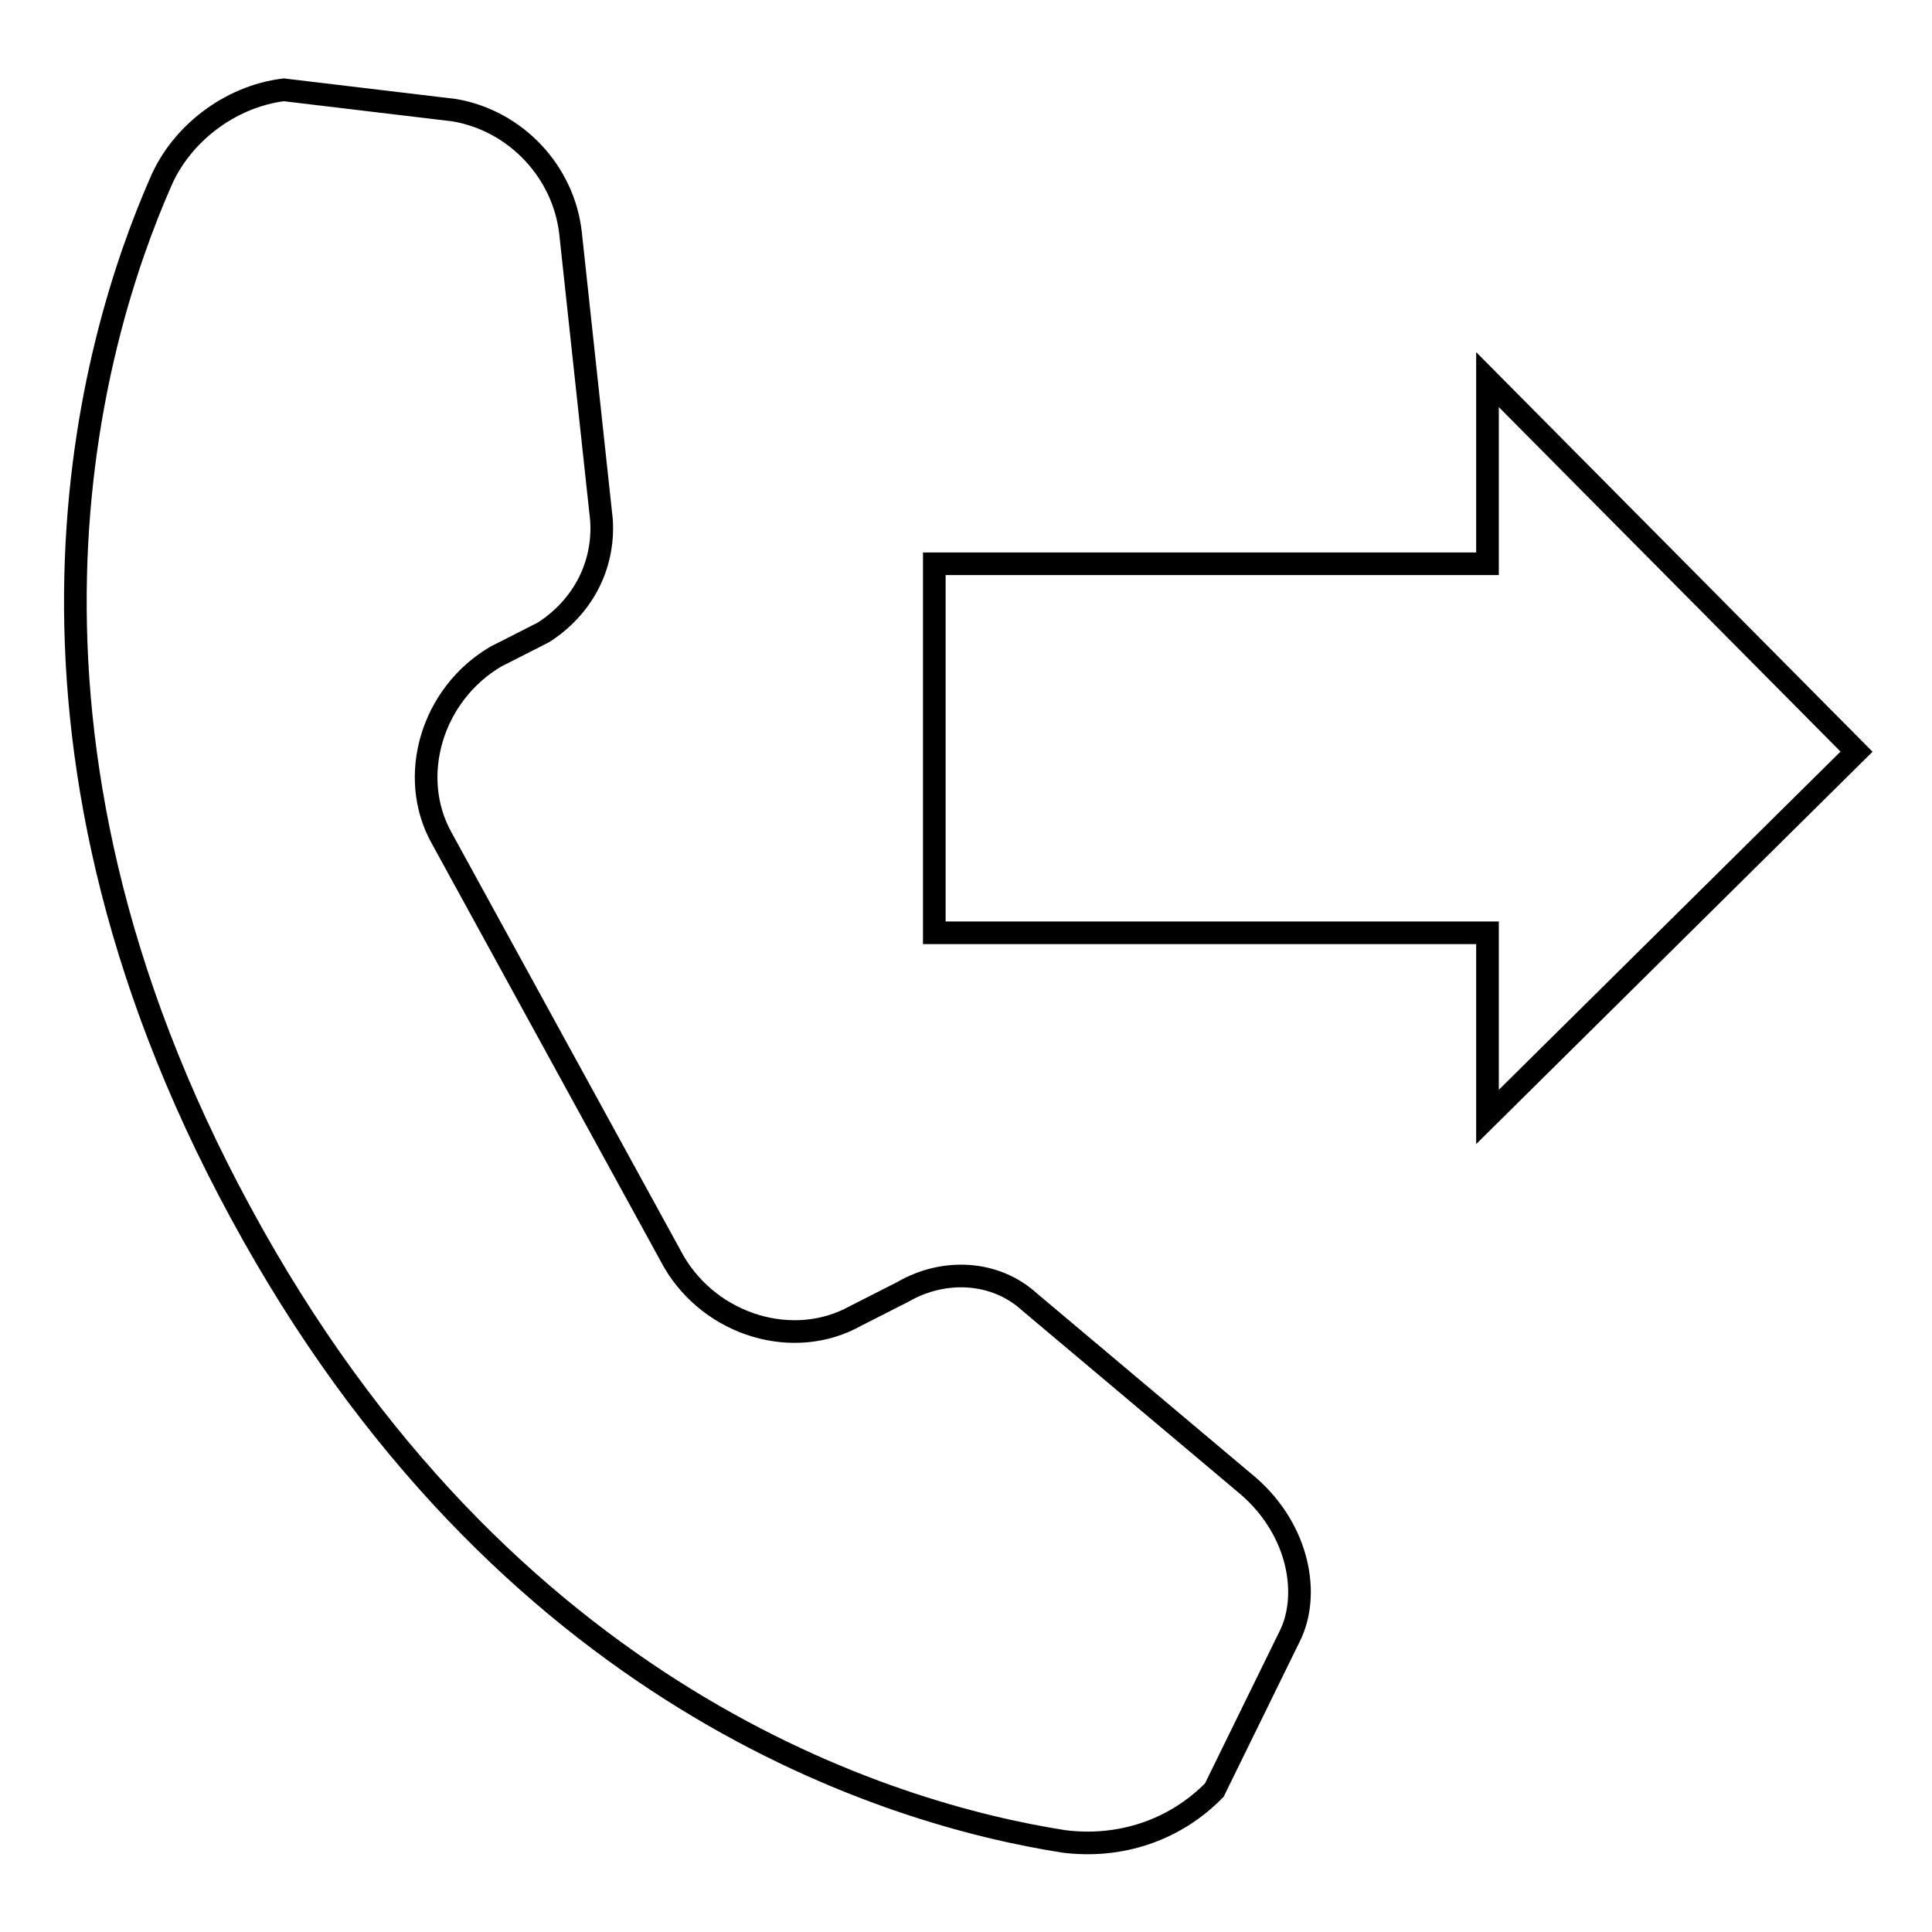
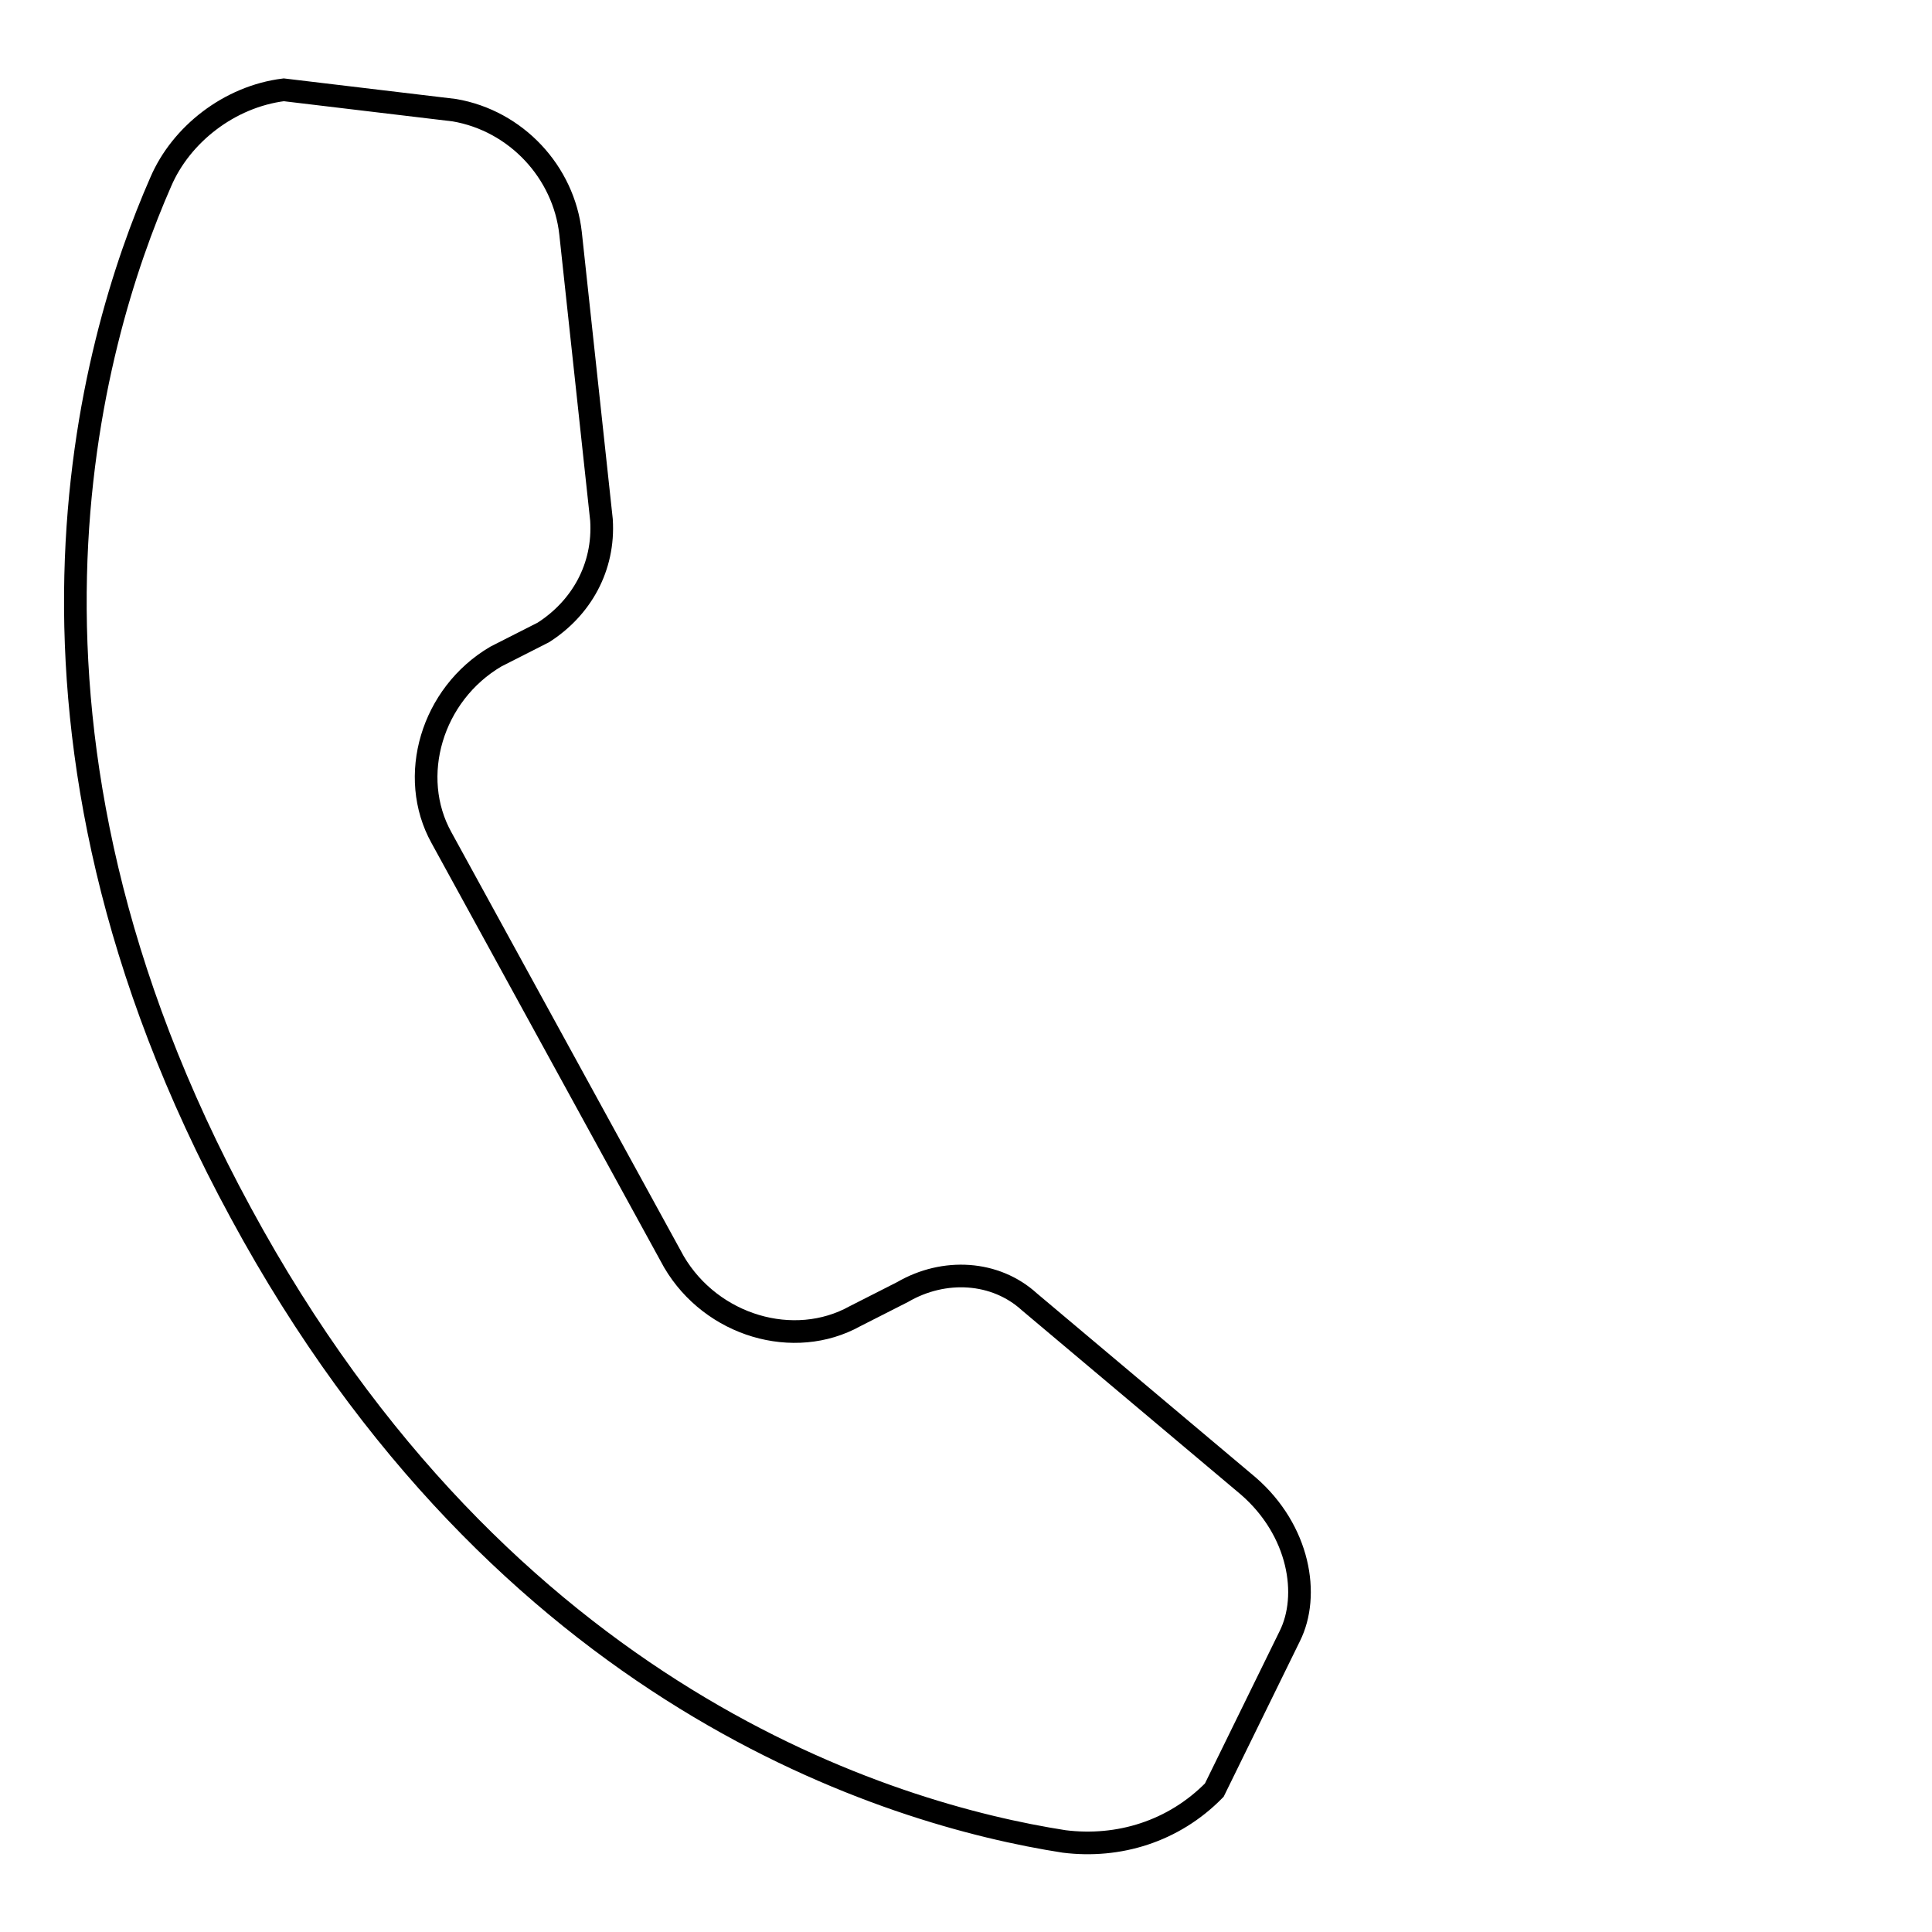
<svg xmlns="http://www.w3.org/2000/svg" version="1.1" x="0px" y="0px" viewBox="0 0 256 256" enable-background="new 0 0 256 256" xml:space="preserve">
  <g>
    <g>
      <path stroke-width="3" fill-opacity="0" stroke="#000000" d="M165.4,196.9l-29-24.4c-4.5-4.1-11.3-4.5-16.8-1.3l-6.3,3.2c-8.1,4.5-19,1.3-24-7.2l-30.8-56.2c-4.5-8.1-1.3-19,7.2-24l6.3-3.2c5-3.2,8.1-8.6,7.7-14.9l-4.1-38c-0.9-8.1-7.2-14.9-15.4-16.3l-22.6-2.7c-7.2,0.9-13.6,5.9-16.3,12.2C12,45.3-3,96.5,31.9,160.7c34.8,64.3,86,79.7,109.1,83.3c7.2,0.9,14.5-1.3,19.9-6.8l10-20.4C173.6,211.4,172.2,202.8,165.4,196.9z" />
-       <path stroke-width="3" fill-opacity="0" stroke="#000000" d="M197.1,74.7h-73.3v48.9h73.3V148L246,99.6l-48.9-49.3V74.7z" />
    </g>
  </g>
</svg>